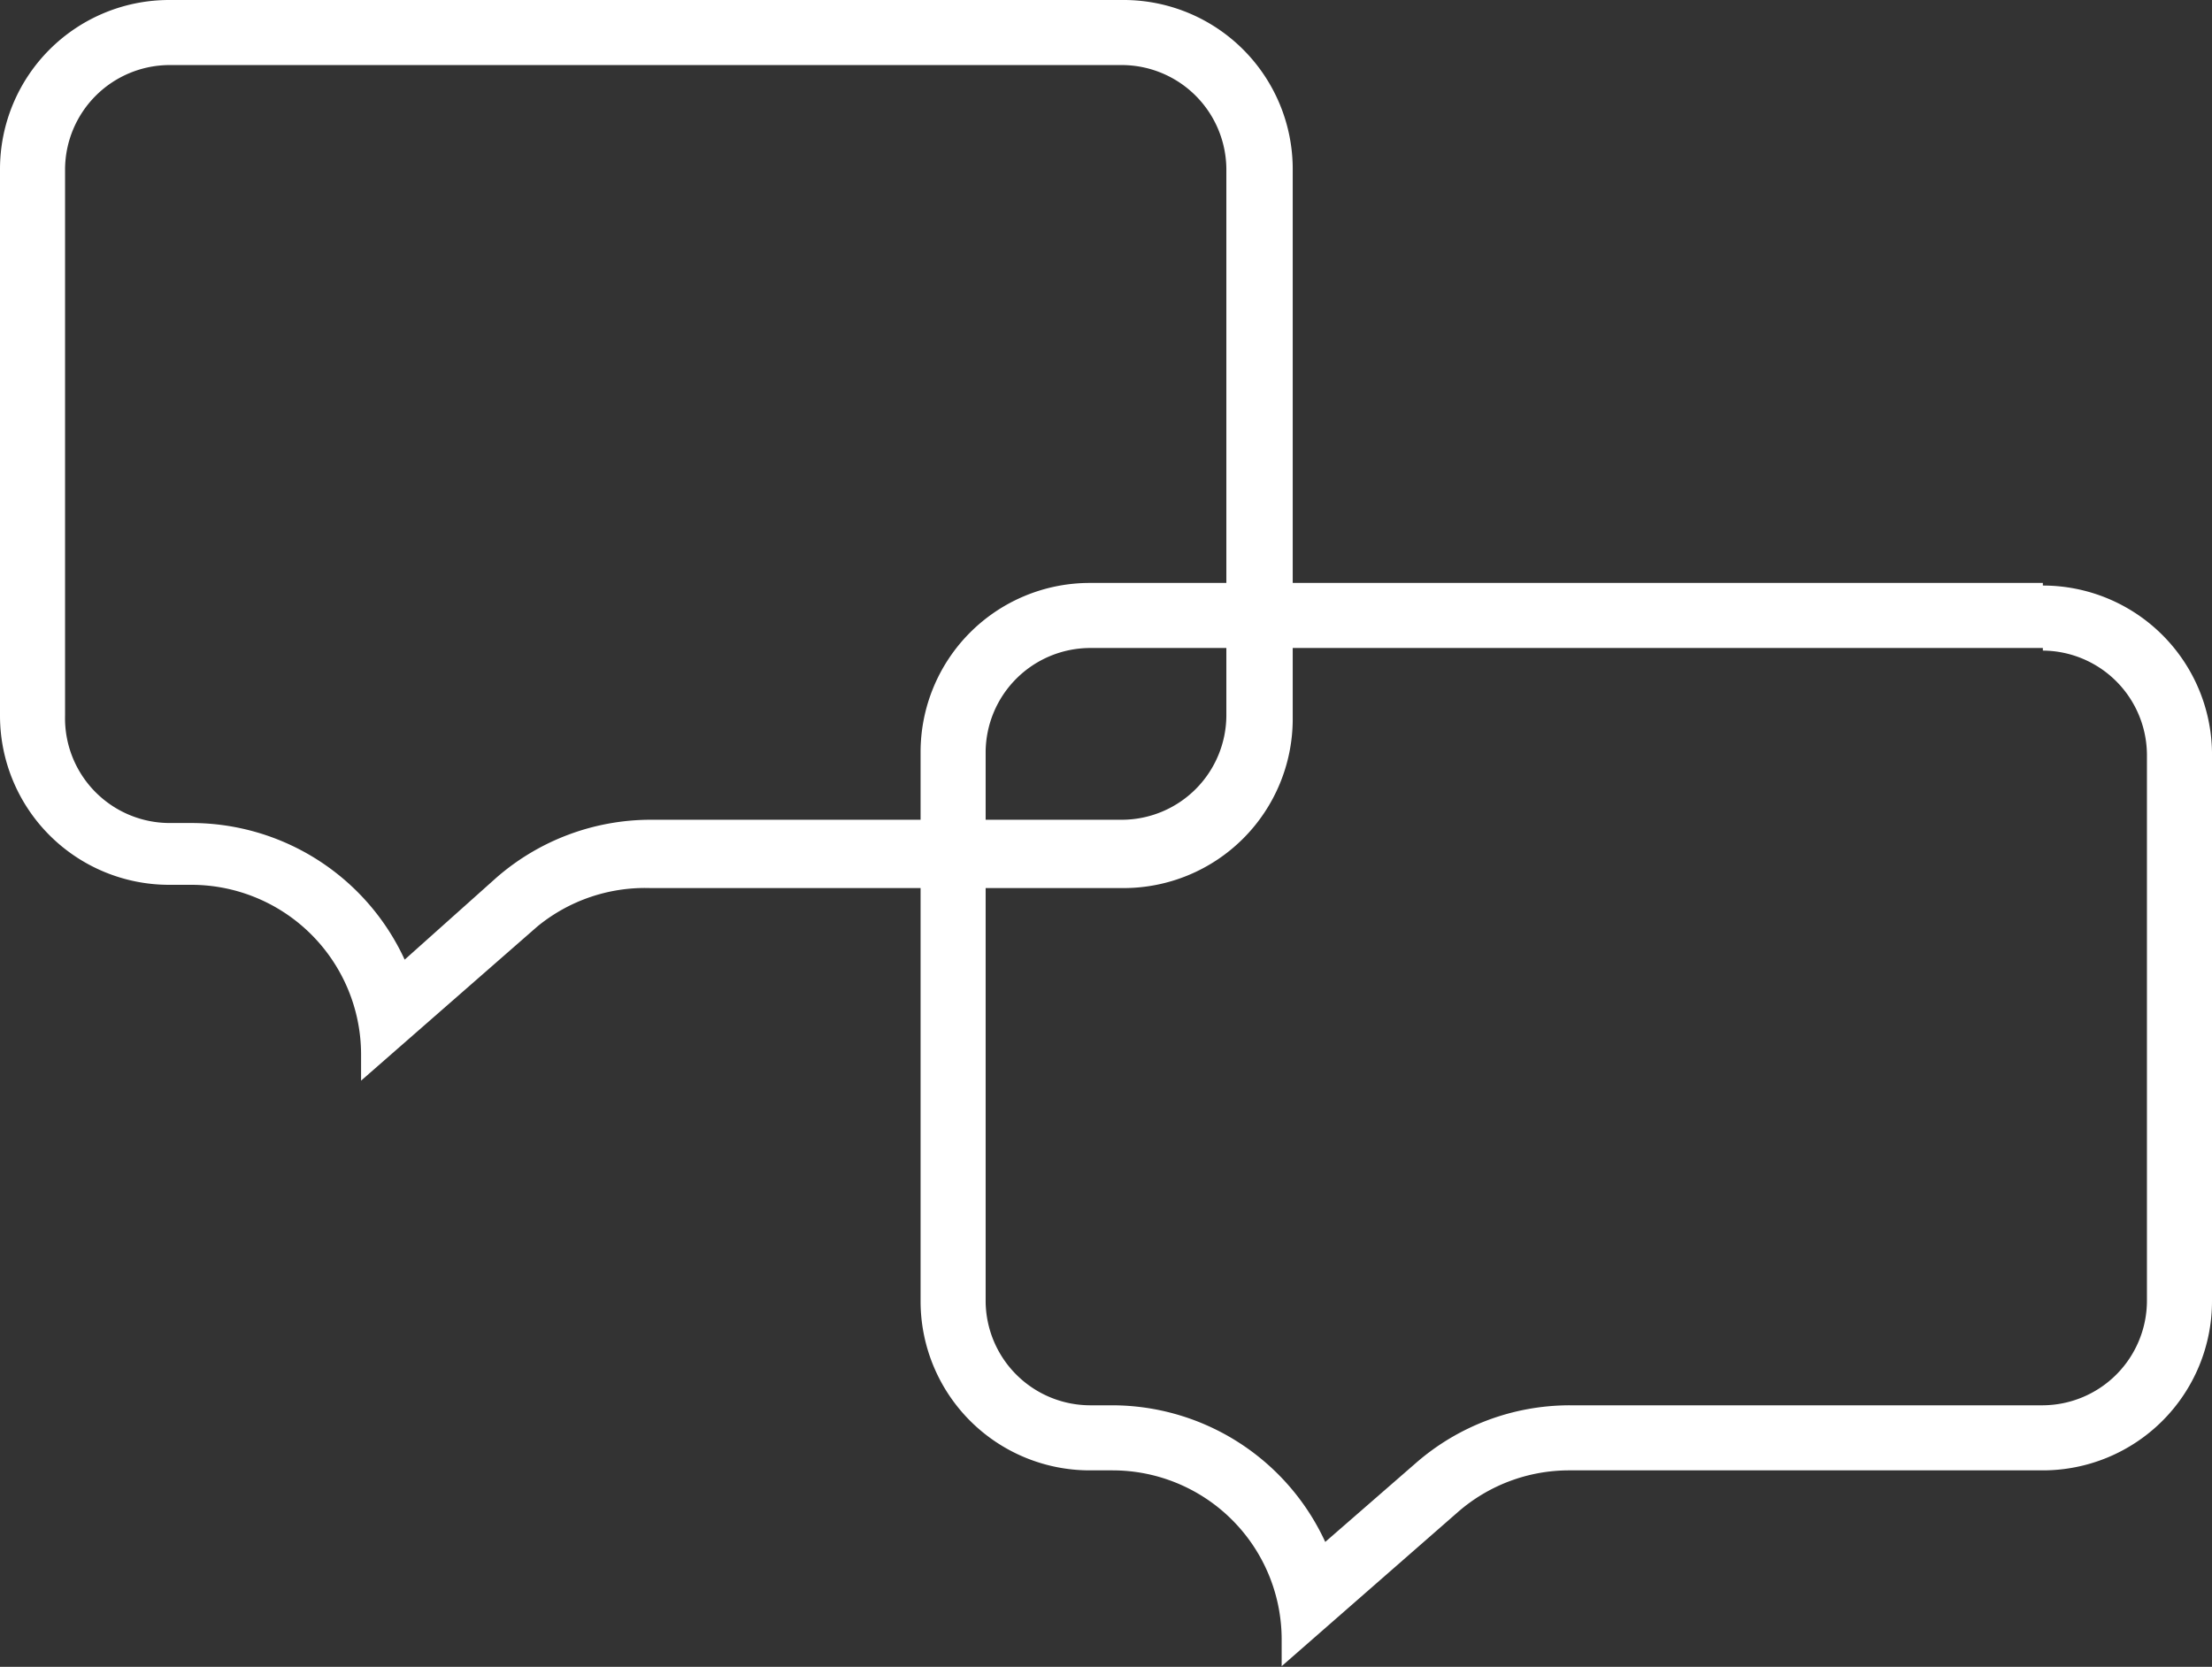
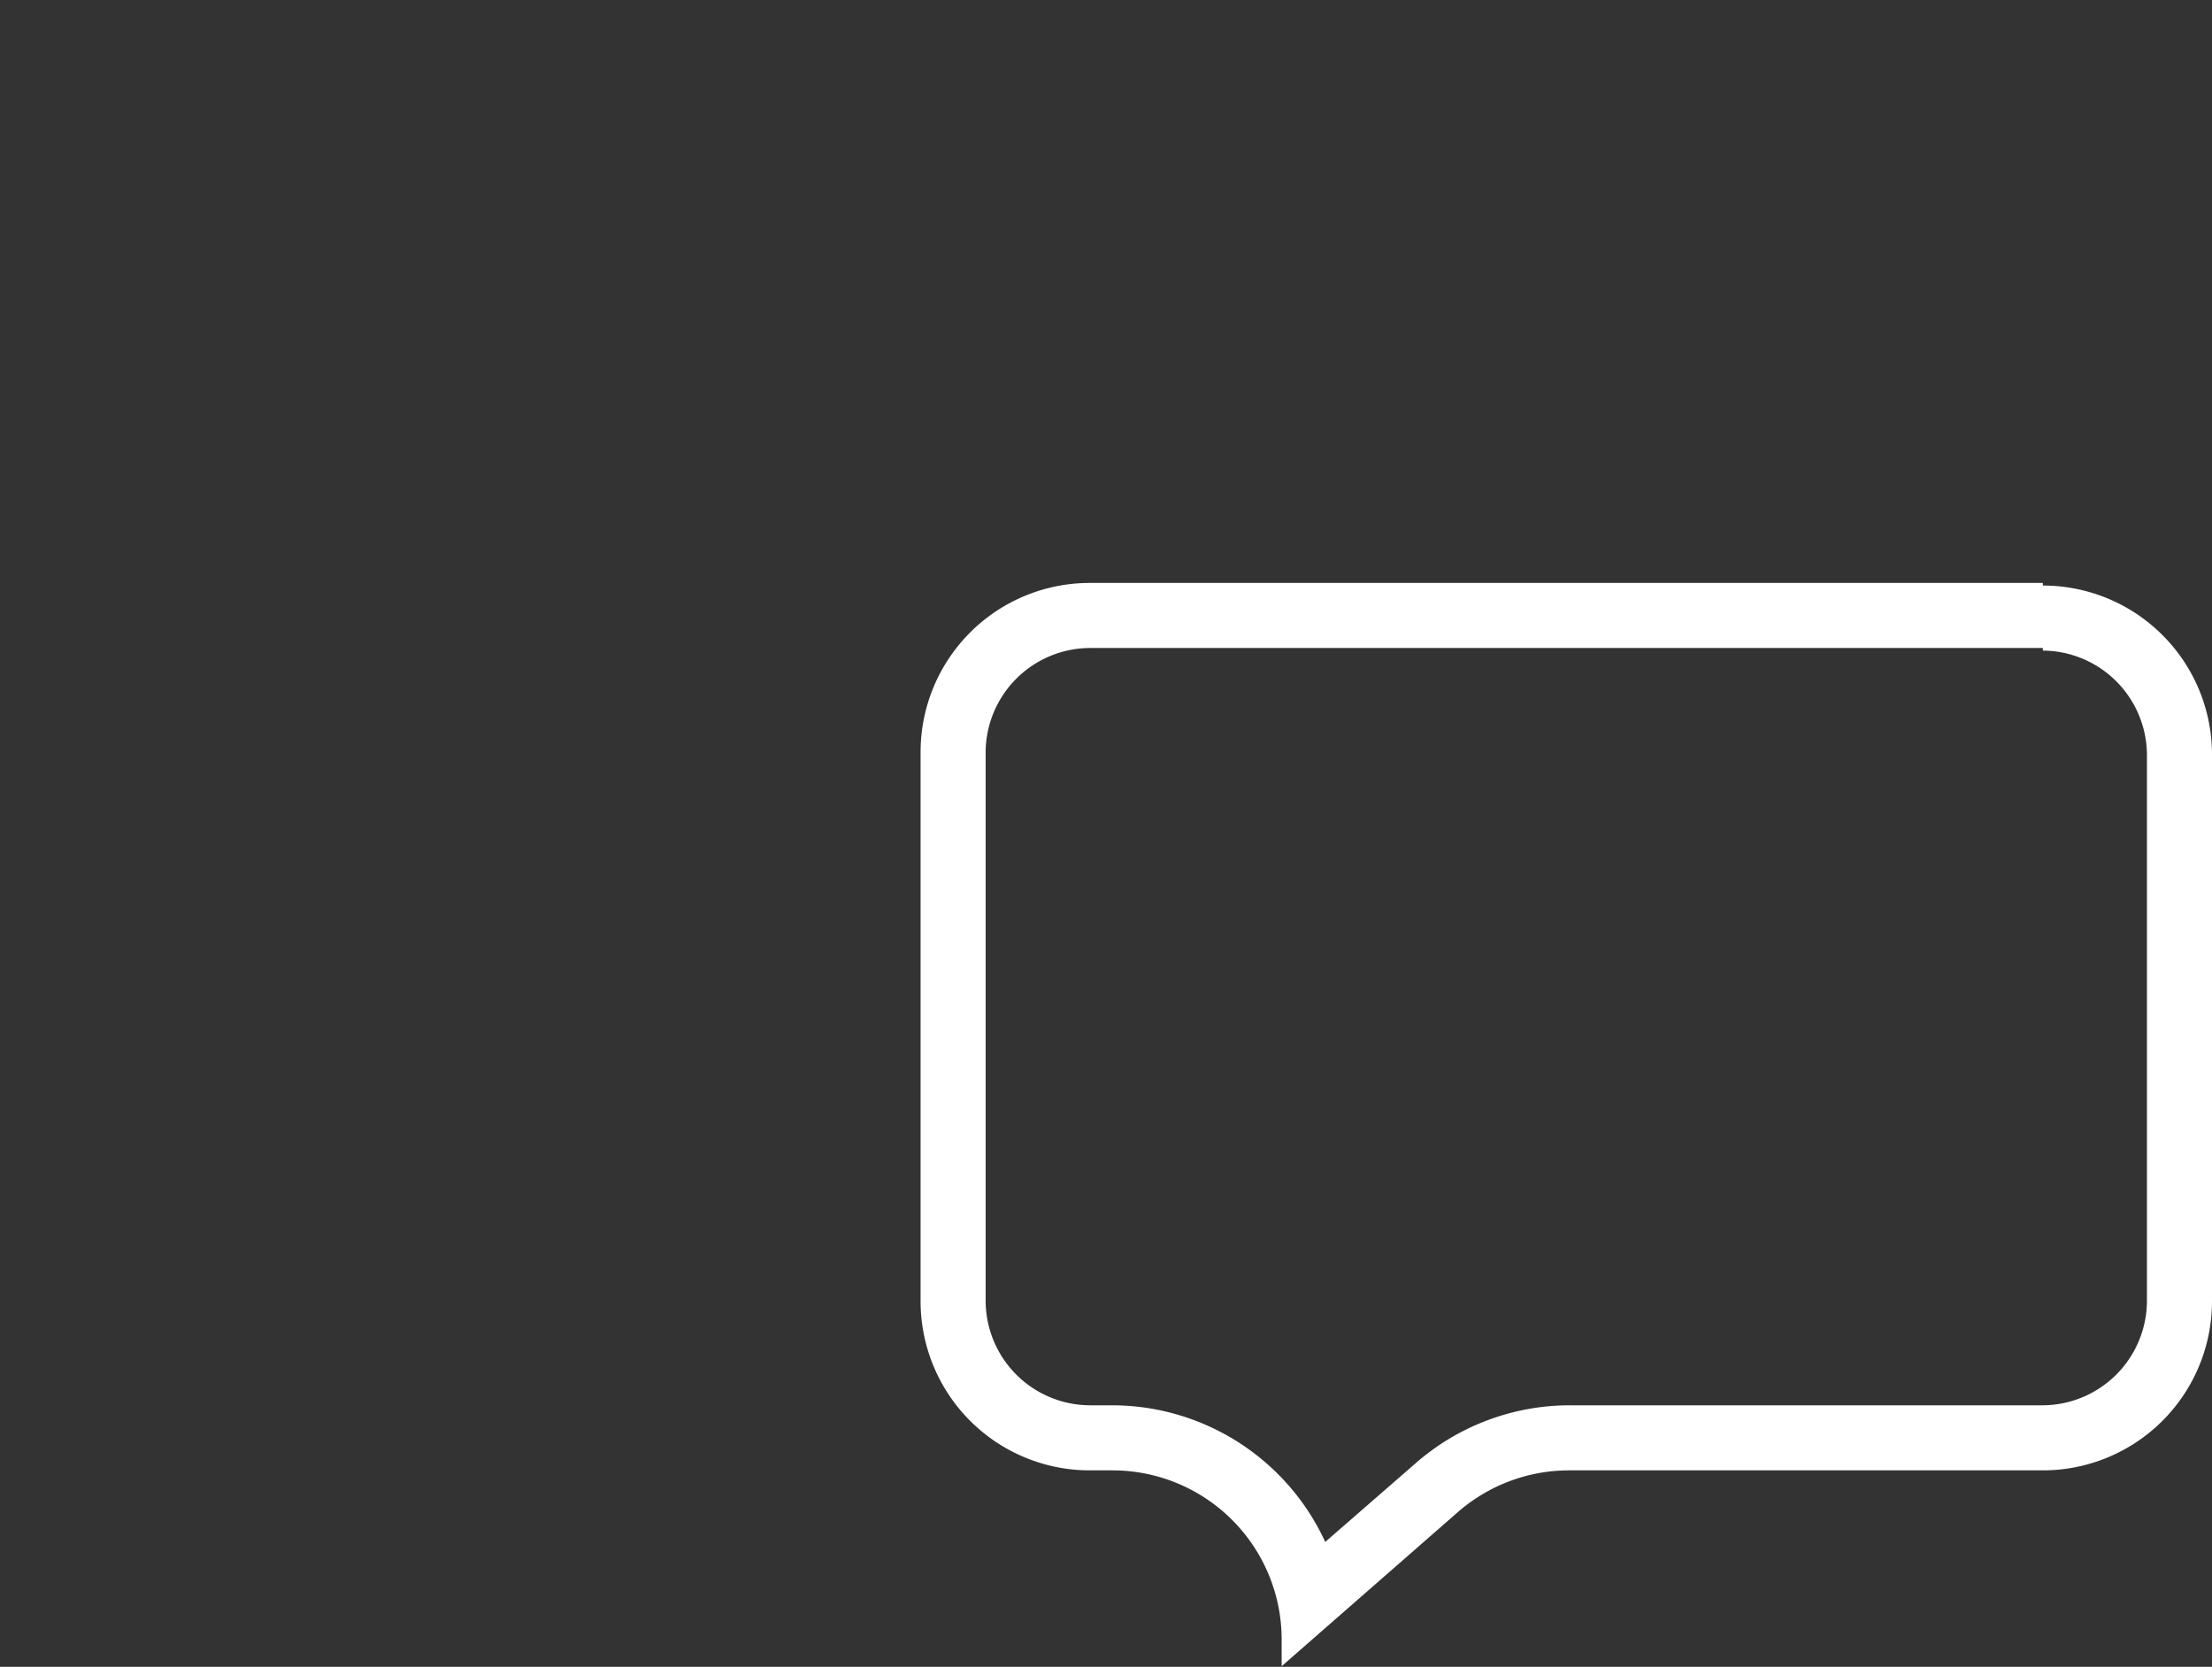
<svg xmlns="http://www.w3.org/2000/svg" viewBox="0 0 34 25.62">
  <rect x="0" y="0" width="34" height="25.62" fill="#333333" stroke="none" />
  <defs>
    <style>.cls-1{fill:#fff}</style>
  </defs>
  <title>icon_voice</title>
  <g id="レイヤー_2" data-name="レイヤー 2">
    <g id="レイヤー_1-2" data-name="レイヤー 1">
-       <path class="cls-1" d="M17.25 1a1.61 1.61 0 0 1 1.6 1.6V11a1.61 1.61 0 0 1-1.6 1.6H10a3.61 3.61 0 0 0-2.37.89l-1.41 1.26a3.61 3.61 0 0 0-3.27-2.1H2.6A1.61 1.61 0 0 1 1 11V2.6A1.61 1.61 0 0 1 2.6 1h14.65m0-1H2.6A2.6 2.6 0 0 0 0 2.6V11a2.6 2.6 0 0 0 2.6 2.6h.35a2.61 2.61 0 0 1 2.6 2.6v.41l2.71-2.37a2.61 2.61 0 0 1 1.74-.59h7.27a2.6 2.6 0 0 0 2.6-2.6V2.6A2.6 2.6 0 0 0 17.25 0z" />
      <path class="cls-1" d="M31.4 10a1.61 1.61 0 0 1 1.6 1.6V20a1.61 1.61 0 0 1-1.6 1.6h-7.27a3.6 3.6 0 0 0-2.37.89l-1.39 1.21a3.61 3.61 0 0 0-3.27-2.1h-.35a1.61 1.61 0 0 1-1.6-1.6v-8.44a1.61 1.61 0 0 1 1.6-1.6H31.4m0-1H16.75a2.6 2.6 0 0 0-2.6 2.6V20a2.6 2.6 0 0 0 2.6 2.6h.35a2.6 2.6 0 0 1 2.6 2.6v.41l2.71-2.37a2.6 2.6 0 0 1 1.71-.64h7.28A2.6 2.6 0 0 0 34 20v-8.44A2.6 2.6 0 0 0 31.4 9z" />
    </g>
  </g>
</svg>